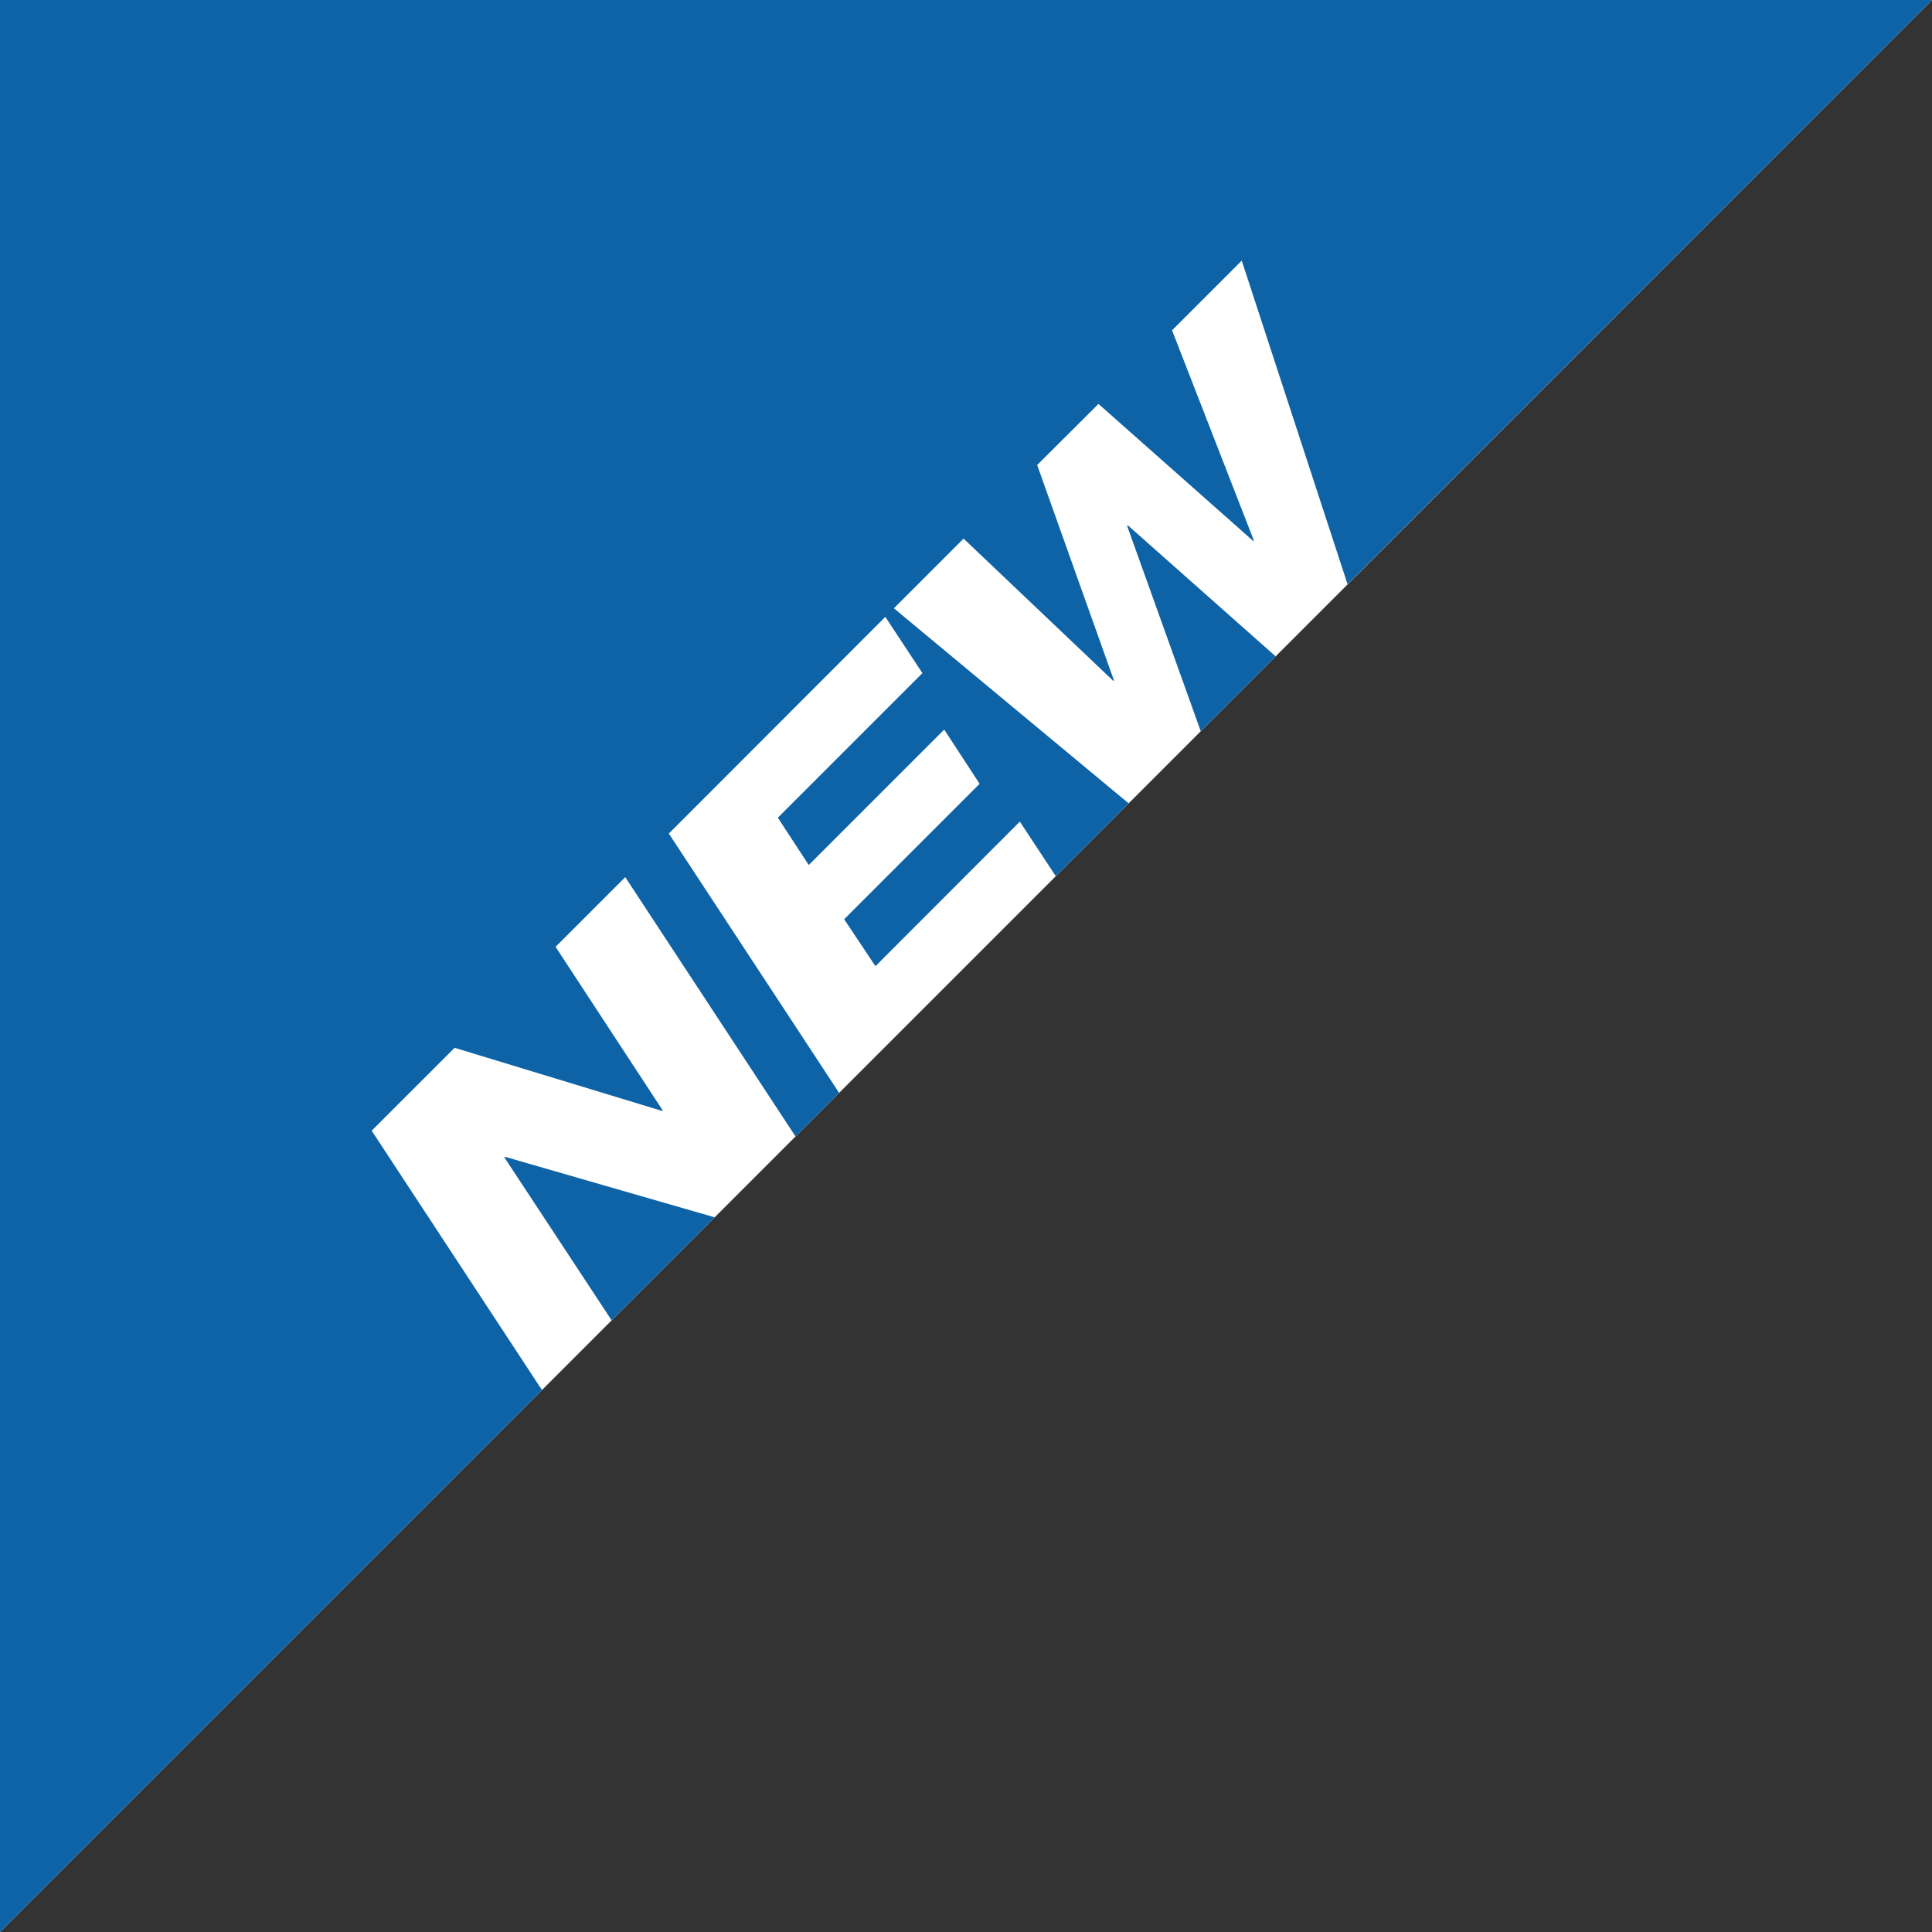
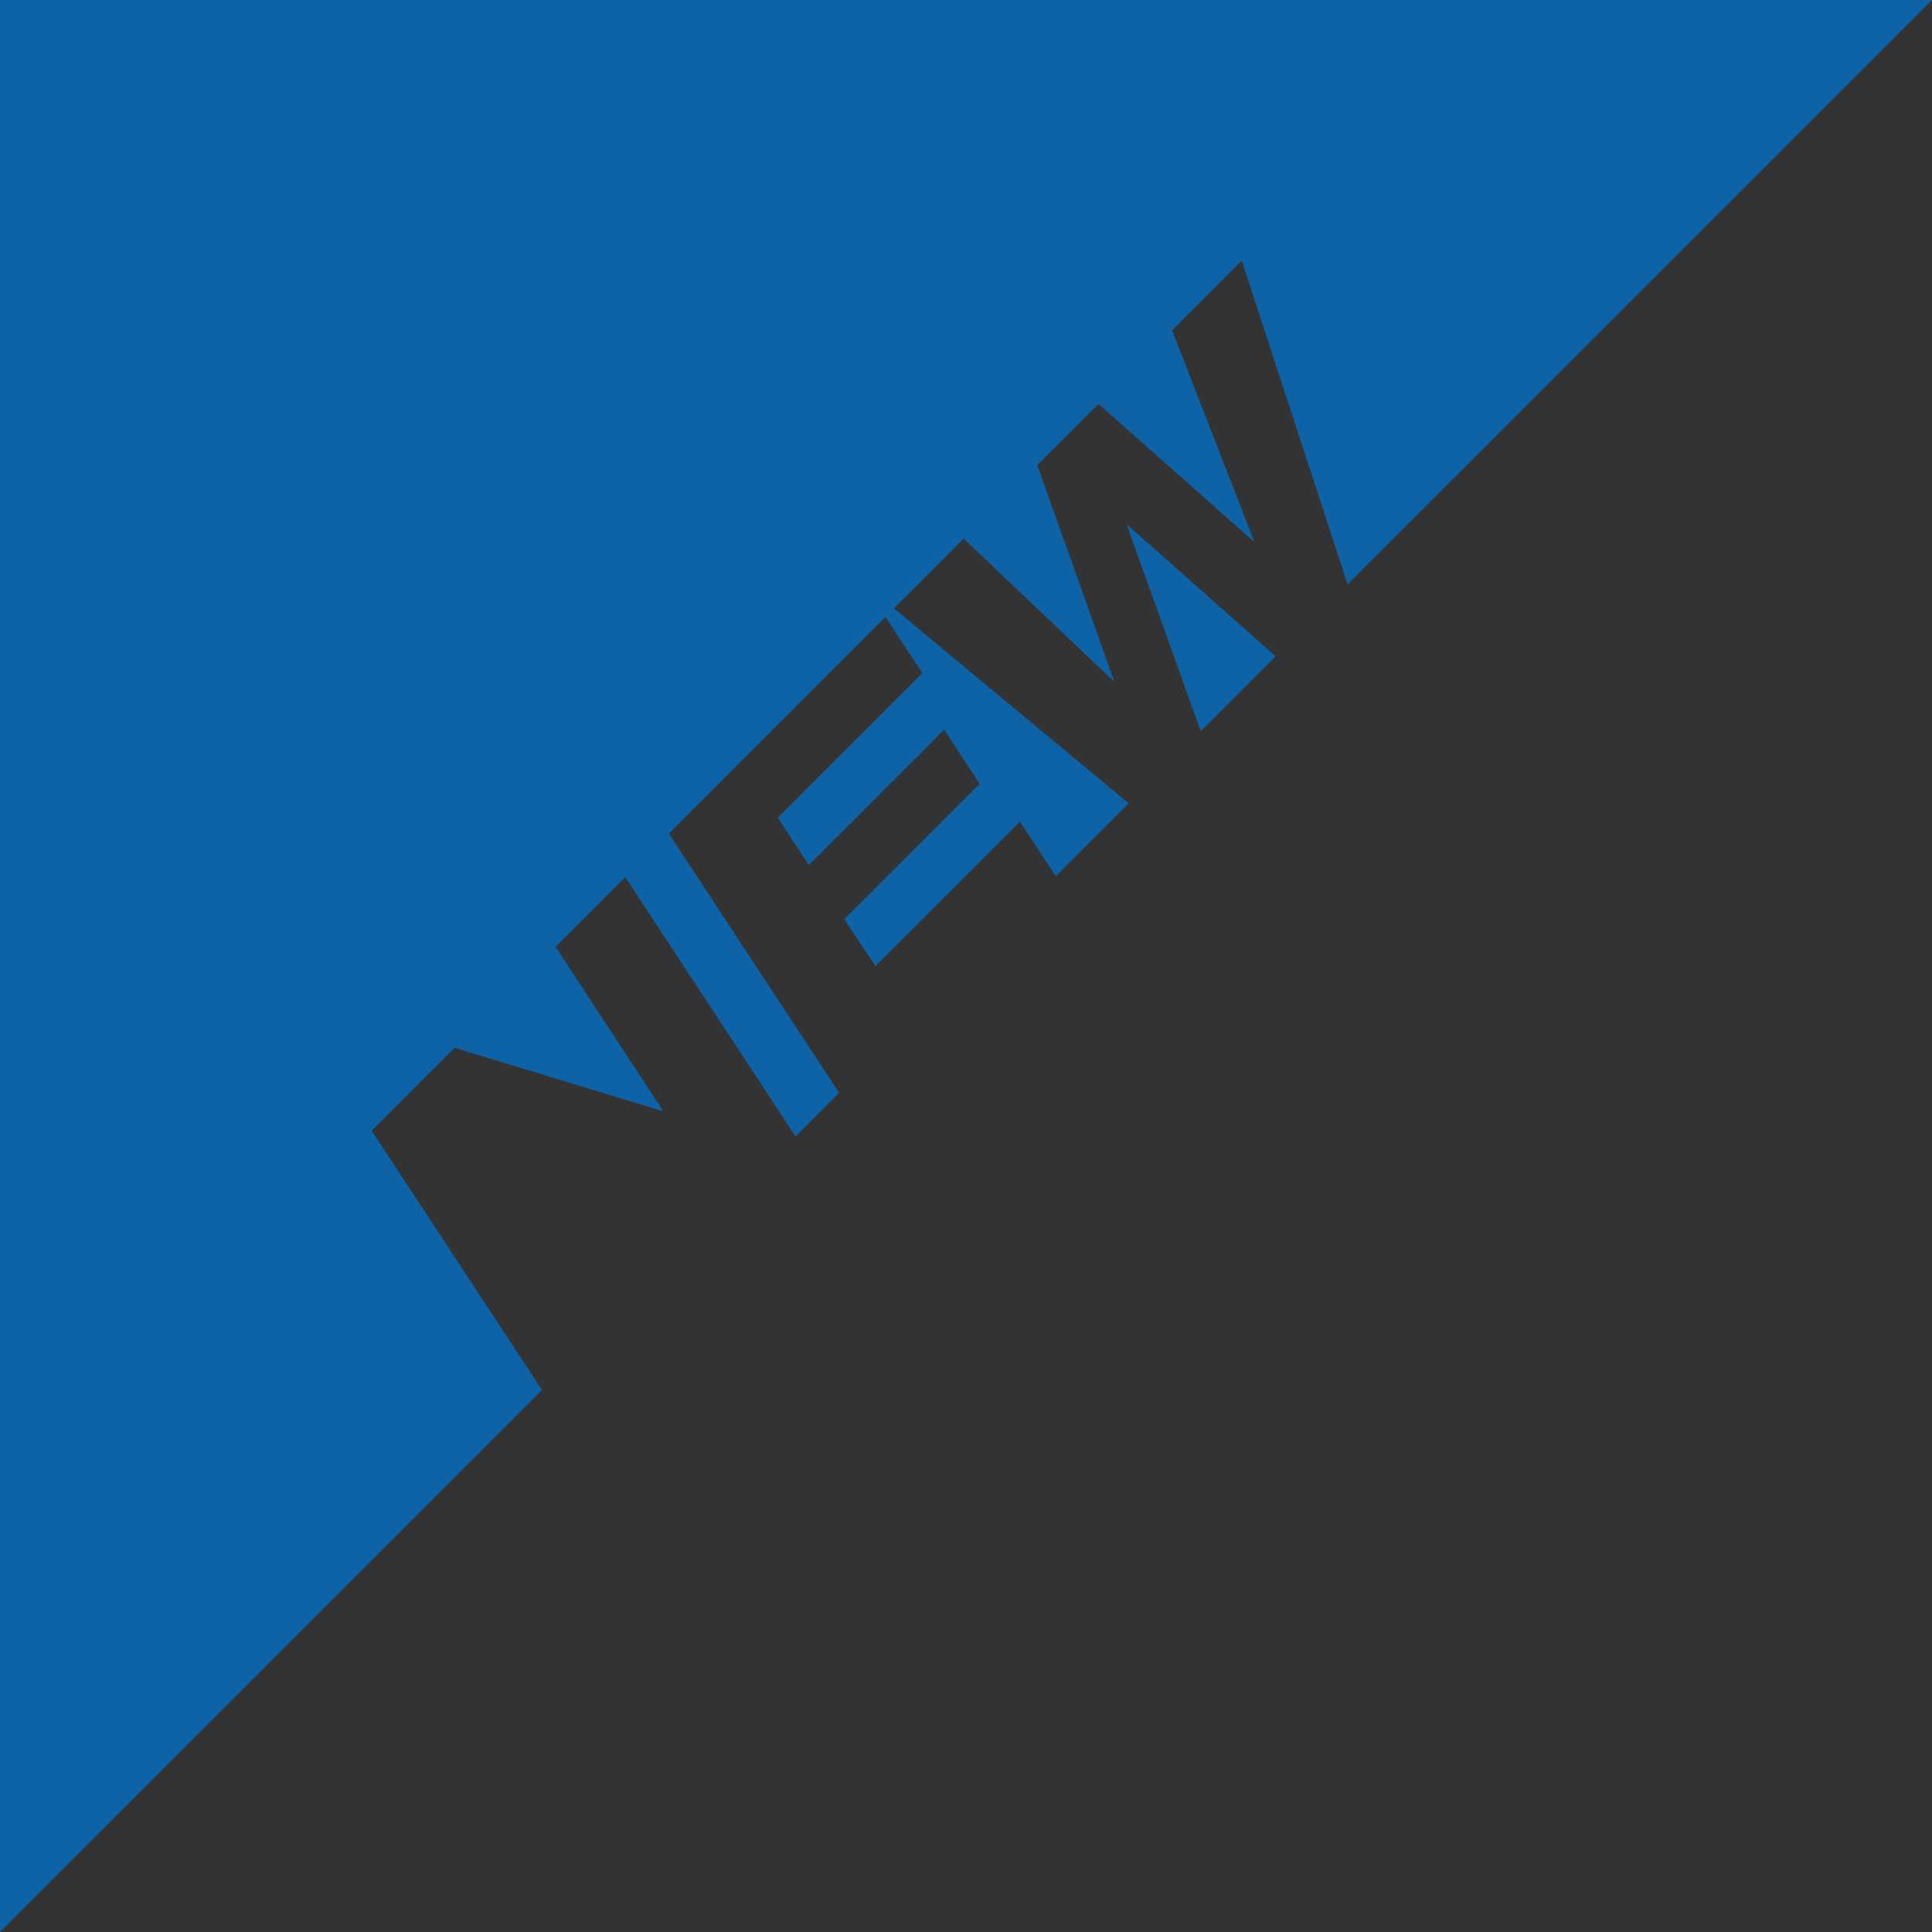
<svg xmlns="http://www.w3.org/2000/svg" id="Ebene_1" data-name="Ebene 1" viewBox="0 0 103.7 103.7">
  <rect x="0" y="0" width="103.7" height="103.7" fill="#333333" stroke="none" />
  <defs>
    <style>.cls-1{fill:#fff;}.cls-2{fill:#0e63a7;}</style>
  </defs>
-   <polygon class="cls-1" points="0 103.7 0 0 103.7 0 0 103.7" />
  <polygon class="cls-2" points="60.5 28.23 64.45 39.25 68.47 35.23 60.54 28.2 60.5 28.23" />
  <polygon class="cls-2" points="51.72 28.91 59.76 36.55 59.79 36.52 55.67 24.96 58.96 21.68 67.27 29.04 67.3 29.01 62.91 17.73 66.65 13.99 72.33 31.36 103.7 0 0 0 0 103.7 29.09 74.61 19.95 60.69 24.4 56.24 35.54 59.63 35.57 59.6 29.82 50.82 33.56 47.08 42.7 61 45.04 58.66 35.9 44.74 47.52 33.11 49.51 36.13 41.75 43.89 43.41 46.43 50.68 39.16 52.58 42.07 45.31 49.34 46.99 51.86 54.74 44.1 56.67 47.03 60.58 43.12 47.98 32.65 51.72 28.91" />
-   <polygon class="cls-2" points="27.07 62.12 32.83 70.87 38.36 65.34 27.1 62.09 27.07 62.12" />
</svg>